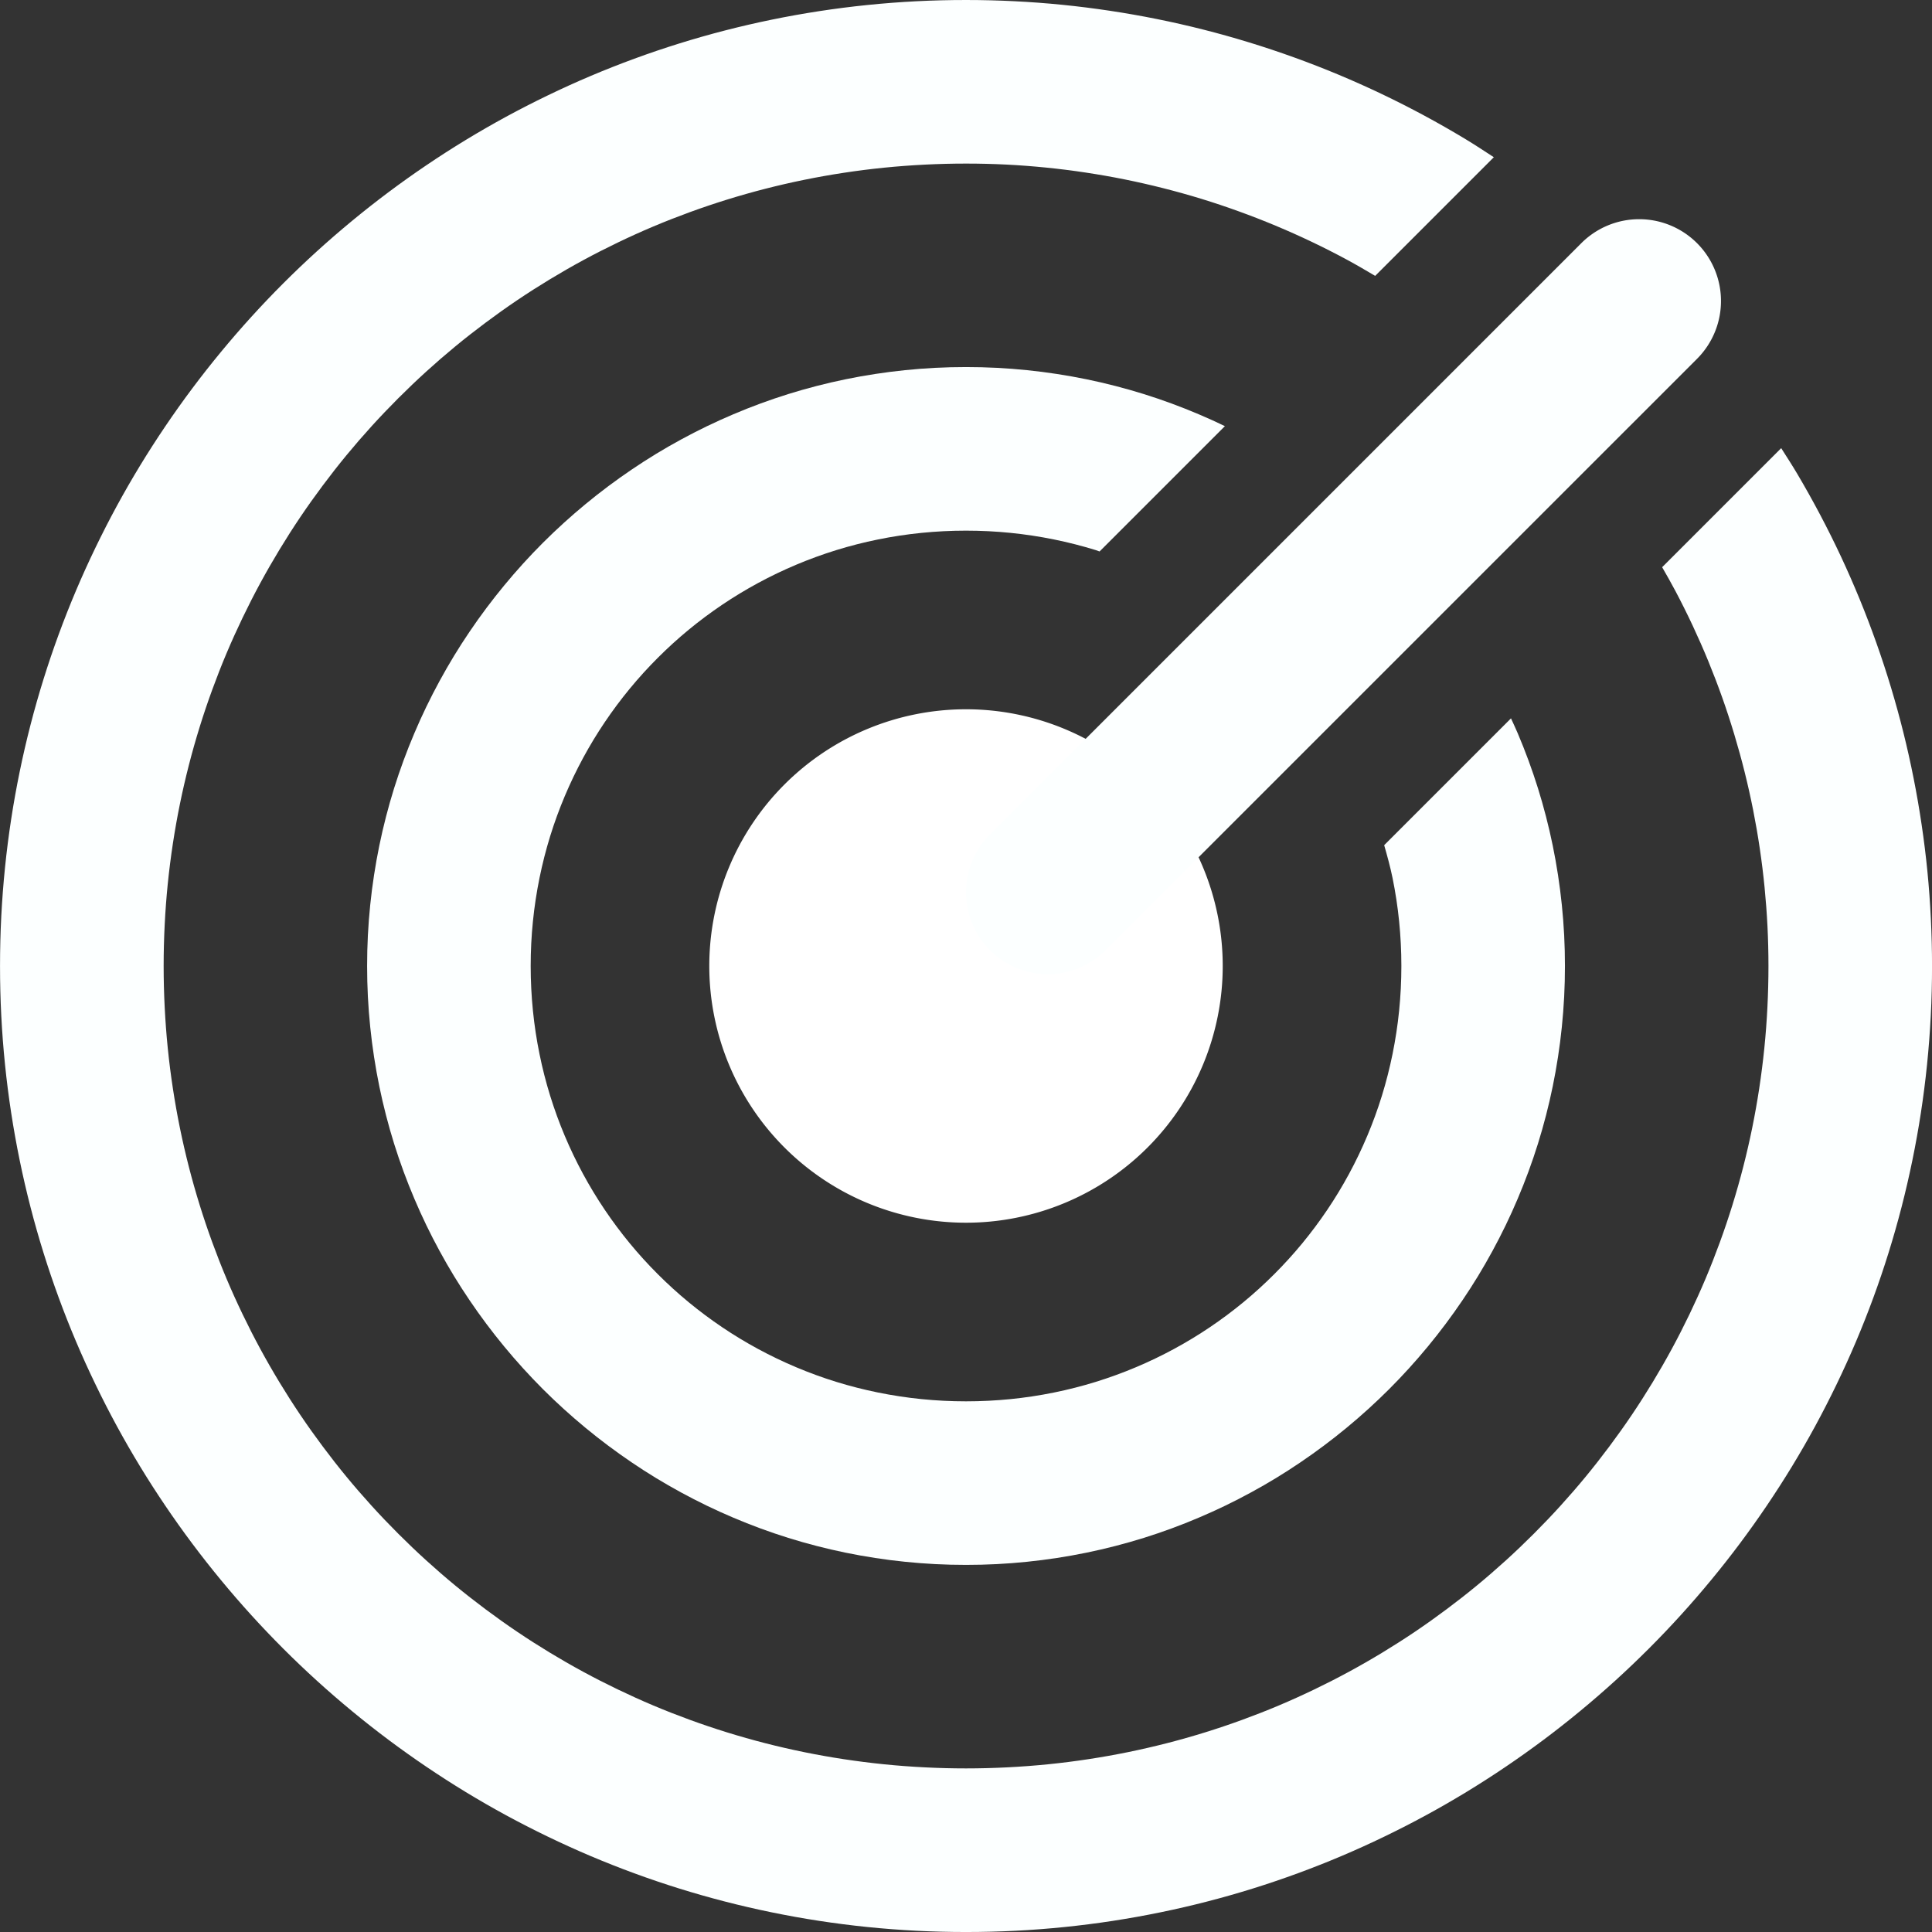
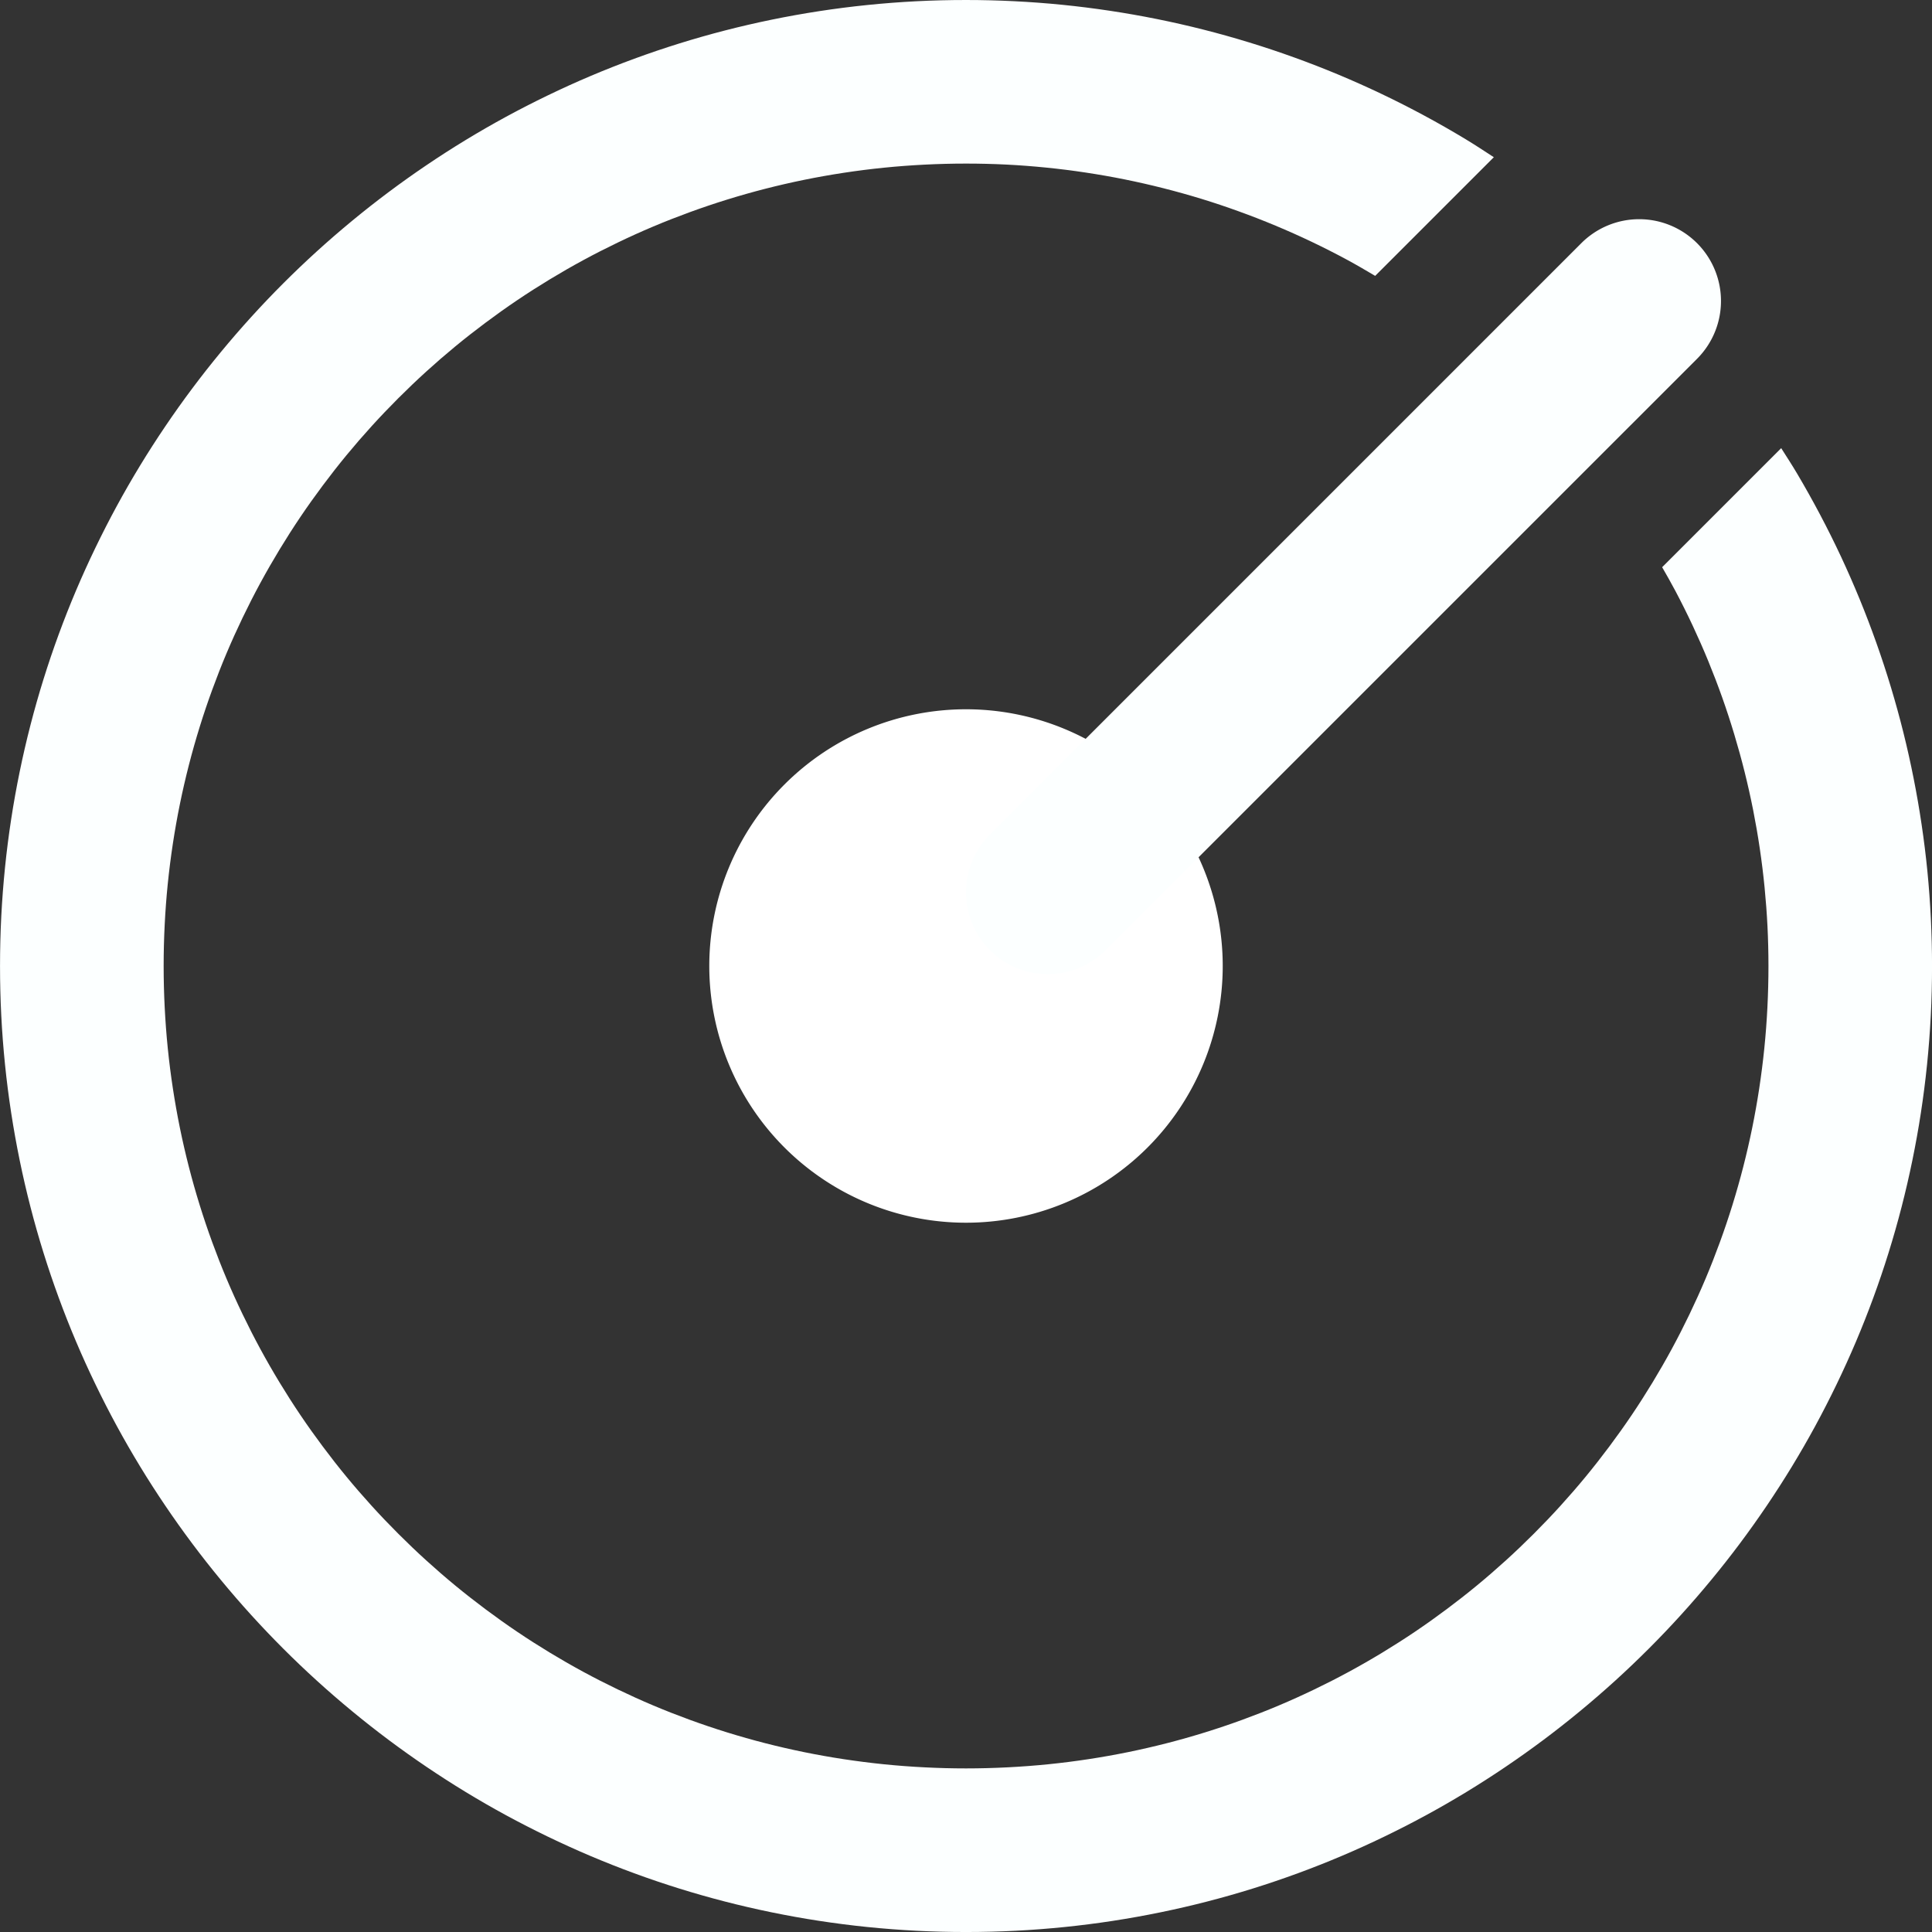
<svg xmlns="http://www.w3.org/2000/svg" xmlns:ns1="http://sodipodi.sourceforge.net/DTD/sodipodi-0.dtd" xmlns:ns2="http://www.inkscape.org/namespaces/inkscape" version="1.1" id="Layer_1" x="0px" y="0px" viewBox="0 0 118.109 118.109" xml:space="preserve" ns1:docname="radar-tracking-icon-2.svg" ns2:version="1.3 (0e150ed6c4, 2023-07-21)" width="118.109" height="118.109">
  <rect x="0" y="0" width="118.109" height="118.109" fill="#333333" stroke="none" />
  <defs id="defs1" />
  <ns1:namedview id="namedview1" pagecolor="#505050" bordercolor="#eeeeee" borderopacity="1" ns2:showpageshadow="0" ns2:pageopacity="0" ns2:pagecheckerboard="0" ns2:deskcolor="#505050" showguides="false" ns2:zoom="1.4973959" ns2:cx="46.079999" ns2:cy="-118.53913" ns2:window-width="1920" ns2:window-height="1171" ns2:window-x="-9" ns2:window-y="-9" ns2:window-maximized="1" ns2:current-layer="g1" />
  <g id="g1" transform="translate(104,-232)">
    <path id="path3" style="fill:#ffffff;stroke-width:12;stroke-linecap:round;stroke-linejoin:round" d="m -29.251,291.054 a 15.694,15.694 0 0 1 -15.694,15.694 15.694,15.694 0 0 1 -15.694,-15.694 15.694,15.694 0 0 1 15.694,-15.694 15.694,15.694 0 0 1 15.694,15.694 z" />
-     <path d="m -11.629,275.916 -7.752,7.752 c 0.189,0.661 0.373,1.324 0.512,2.006 0.177,0.868 0.312,1.753 0.402,2.65 0.09,0.898 0.137,1.808 0.137,2.73 0,0.922 -0.046,1.833 -0.137,2.73 -0.09,0.898 -0.226,1.782 -0.402,2.65 -0.177,0.868 -0.394,1.72 -0.652,2.555 -0.258,0.835 -0.557,1.652 -0.893,2.449 -0.336,0.797 -0.709,1.574 -1.117,2.328 -0.408,0.754 -0.851,1.486 -1.328,2.193 -0.477,0.708 -0.988,1.392 -1.529,2.049 -0.541,0.657 -1.114,1.286 -1.715,1.887 -0.601,0.601 -1.23,1.174 -1.887,1.715 -0.657,0.541 -1.341,1.052 -2.049,1.529 -0.708,0.477 -1.439,0.92 -2.193,1.328 -0.754,0.408 -1.531,0.782 -2.328,1.117 -0.797,0.336 -1.615,0.634 -2.449,0.893 -0.835,0.258 -1.686,0.476 -2.555,0.652 -0.868,0.177 -1.753,0.312 -2.65,0.402 -0.898,0.09 -1.808,0.137 -2.73,0.137 -0.922,0 -1.833,-0.046 -2.73,-0.137 -0.898,-0.09 -1.782,-0.226 -2.65,-0.402 -0.868,-0.177 -1.72,-0.394 -2.555,-0.652 -0.835,-0.258 -1.652,-0.557 -2.449,-0.893 -0.797,-0.336 -1.574,-0.709 -2.328,-1.117 -0.754,-0.408 -1.486,-0.851 -2.193,-1.328 -0.708,-0.477 -1.392,-0.988 -2.049,-1.529 -0.657,-0.541 -1.286,-1.114 -1.887,-1.715 -0.601,-0.601 -1.174,-1.23 -1.715,-1.887 -0.541,-0.657 -1.052,-1.341 -1.529,-2.049 -0.477,-0.708 -0.92,-1.439 -1.328,-2.193 -0.408,-0.754 -0.782,-1.531 -1.117,-2.328 -0.336,-0.797 -0.634,-1.615 -0.893,-2.449 -0.258,-0.835 -0.476,-1.686 -0.652,-2.555 -0.177,-0.868 -0.312,-1.753 -0.402,-2.65 -0.09,-0.898 -0.137,-1.808 -0.137,-2.73 0,-0.922 0.046,-1.833 0.137,-2.73 0.09,-0.898 0.226,-1.782 0.402,-2.65 0.177,-0.868 0.394,-1.72 0.652,-2.555 0.258,-0.835 0.557,-1.652 0.893,-2.449 0.336,-0.797 0.709,-1.574 1.117,-2.328 0.408,-0.754 0.851,-1.486 1.328,-2.193 0.477,-0.708 0.988,-1.392 1.529,-2.049 0.541,-0.657 1.114,-1.286 1.715,-1.887 0.601,-0.601 1.23,-1.174 1.887,-1.715 0.657,-0.541 1.341,-1.052 2.049,-1.529 0.708,-0.477 1.439,-0.92 2.193,-1.328 0.754,-0.408 1.531,-0.782 2.328,-1.117 0.797,-0.336 1.615,-0.634 2.449,-0.893 0.835,-0.258 1.686,-0.476 2.555,-0.652 0.868,-0.177 1.753,-0.312 2.65,-0.402 0.898,-0.09 1.808,-0.137 2.73,-0.137 0.922,0 1.833,0.046 2.73,0.137 0.898,0.09 1.782,0.226 2.65,0.402 0.868,0.177 1.72,0.394 2.555,0.652 0.078,0.024 0.151,0.057 0.229,0.082 l 7.662,-7.662 c -0.526,-0.254 -1.06,-0.496 -1.6,-0.725 -0.547,-0.232 -1.1,-0.452 -1.66,-0.658 -0.56,-0.206 -1.127,-0.399 -1.699,-0.578 -0.573,-0.179 -1.152,-0.343 -1.736,-0.494 -0.584,-0.151 -1.175,-0.288 -1.77,-0.41 -0.595,-0.122 -1.194,-0.229 -1.799,-0.322 -0.605,-0.093 -1.214,-0.172 -1.828,-0.234 -0.614,-0.063 -1.233,-0.111 -1.855,-0.143 -0.622,-0.032 -1.249,-0.047 -1.879,-0.047 -0.63,0 -1.256,0.015 -1.879,0.047 -0.622,0.032 -1.241,0.08 -1.855,0.143 -0.614,0.063 -1.223,0.141 -1.828,0.234 -0.605,0.093 -1.204,0.2 -1.799,0.322 -0.595,0.122 -1.185,0.259 -1.77,0.41 -0.584,0.151 -1.164,0.315 -1.736,0.494 -0.573,0.179 -1.139,0.372 -1.699,0.578 -0.56,0.206 -1.113,0.426 -1.66,0.658 -0.547,0.232 -1.088,0.477 -1.621,0.734 -0.533,0.258 -1.059,0.528 -1.578,0.811 -0.519,0.282 -1.032,0.576 -1.535,0.883 -0.503,0.306 -0.997,0.625 -1.484,0.955 -0.974,0.659 -1.915,1.364 -2.82,2.111 -0.905,0.747 -1.774,1.536 -2.604,2.365 -0.829,0.829 -1.618,1.699 -2.365,2.604 -0.747,0.905 -1.452,1.846 -2.111,2.82 -0.33,0.487 -0.649,0.981 -0.955,1.484 -0.306,0.503 -0.6,1.016 -0.883,1.535 -0.282,0.519 -0.553,1.045 -0.811,1.578 -0.258,0.533 -0.502,1.074 -0.734,1.621 -0.232,0.547 -0.452,1.1 -0.658,1.66 -0.206,0.56 -0.399,1.127 -0.578,1.699 -0.179,0.573 -0.343,1.152 -0.494,1.736 -0.151,0.584 -0.288,1.175 -0.41,1.77 -0.122,0.595 -0.229,1.194 -0.322,1.799 -0.093,0.605 -0.172,1.214 -0.234,1.828 -0.063,0.614 -0.111,1.233 -0.143,1.855 -0.032,0.622 -0.047,1.249 -0.047,1.879 0,0.63 0.015,1.256 0.047,1.879 0.032,0.622 0.08,1.241 0.143,1.855 0.063,0.614 0.141,1.223 0.234,1.828 0.093,0.605 0.2,1.204 0.322,1.799 0.122,0.595 0.259,1.185 0.41,1.77 0.151,0.584 0.315,1.164 0.494,1.736 0.179,0.573 0.372,1.139 0.578,1.699 0.206,0.56 0.426,1.113 0.658,1.66 0.232,0.547 0.477,1.088 0.734,1.621 0.258,0.533 0.528,1.059 0.811,1.578 0.282,0.519 0.576,1.032 0.883,1.535 0.306,0.503 0.625,0.997 0.955,1.484 0.659,0.974 1.364,1.915 2.111,2.82 0.747,0.905 1.536,1.774 2.365,2.604 0.829,0.829 1.699,1.618 2.604,2.365 0.905,0.747 1.846,1.452 2.82,2.111 0.487,0.33 0.981,0.649 1.484,0.955 0.503,0.306 1.016,0.6 1.535,0.883 0.519,0.282 1.045,0.553 1.578,0.811 0.533,0.258 1.074,0.502 1.621,0.734 0.547,0.232 1.1,0.452 1.66,0.658 0.56,0.206 1.127,0.399 1.699,0.578 0.573,0.179 1.152,0.343 1.736,0.494 0.584,0.151 1.175,0.288 1.77,0.41 0.595,0.122 1.194,0.229 1.799,0.322 0.605,0.093 1.214,0.172 1.828,0.234 0.614,0.063 1.233,0.111 1.855,0.143 0.622,0.032 1.249,0.047 1.879,0.047 0.63,0 1.256,-0.015 1.879,-0.047 0.622,-0.032 1.241,-0.08 1.855,-0.143 0.614,-0.063 1.223,-0.141 1.828,-0.234 0.605,-0.093 1.204,-0.2 1.799,-0.322 0.595,-0.122 1.185,-0.259 1.77,-0.41 0.584,-0.151 1.164,-0.315 1.736,-0.494 0.573,-0.179 1.139,-0.372 1.699,-0.578 0.56,-0.206 1.113,-0.426 1.66,-0.658 0.547,-0.232 1.088,-0.477 1.621,-0.734 0.533,-0.258 1.059,-0.528 1.578,-0.811 0.519,-0.282 1.032,-0.576 1.535,-0.883 0.503,-0.306 0.997,-0.625 1.484,-0.955 0.974,-0.659 1.915,-1.364 2.82,-2.111 0.905,-0.747 1.774,-1.536 2.604,-2.365 0.829,-0.829 1.618,-1.699 2.365,-2.604 0.747,-0.905 1.452,-1.846 2.111,-2.82 0.33,-0.487 0.649,-0.981 0.955,-1.484 0.306,-0.503 0.6,-1.016 0.883,-1.535 0.282,-0.519 0.553,-1.045 0.811,-1.578 0.258,-0.533 0.502,-1.074 0.734,-1.621 0.232,-0.547 0.452,-1.1 0.658,-1.66 0.206,-0.56 0.399,-1.127 0.578,-1.699 0.179,-0.573 0.343,-1.152 0.494,-1.736 0.151,-0.584 0.288,-1.175 0.41,-1.77 0.122,-0.595 0.229,-1.194 0.322,-1.799 0.093,-0.605 0.172,-1.214 0.234,-1.828 0.063,-0.614 0.111,-1.233 0.143,-1.855 0.032,-0.622 0.047,-1.249 0.047,-1.879 0,-0.63 -0.015,-1.256 -0.047,-1.879 -0.032,-0.622 -0.08,-1.241 -0.143,-1.855 -0.063,-0.614 -0.141,-1.223 -0.234,-1.828 -0.093,-0.605 -0.2,-1.204 -0.322,-1.799 -0.122,-0.595 -0.259,-1.185 -0.41,-1.77 -0.151,-0.584 -0.315,-1.164 -0.494,-1.736 -0.179,-0.573 -0.372,-1.139 -0.578,-1.699 -0.206,-0.56 -0.426,-1.113 -0.658,-1.66 -0.131,-0.308 -0.273,-0.609 -0.412,-0.912 z" style="fill:#fcffff;stroke-linecap:round;stroke-linejoin:round" id="path26" />
    <path style="color:#000000;fill:#fcffff;stroke-linecap:round;stroke-linejoin:round;-inkscape-stroke:none" d="m -3.793,245.4 a 5,5 0 0 0 -3.535,1.465 l -36.152,36.152 a 5,5 0 0 0 0,7.072 5,5 0 0 0 7.07,0 l 36.154,-36.152 a 5,5 0 0 0 0,-7.072 5,5 0 0 0 -3.537,-1.465 z" id="path5" />
    <path d="m 4.889,259.398 -7.277,7.277 c 0.276,0.482 0.553,0.964 0.812,1.455 0.37,0.7 0.723,1.408 1.059,2.125 0.335,0.717 0.655,1.442 0.955,2.174 0.3,0.732 0.583,1.471 0.848,2.217 0.265,0.746 0.51,1.498 0.738,2.256 0.228,0.758 0.439,1.523 0.631,2.293 0.192,0.77 0.365,1.545 0.52,2.324 0.154,0.78 0.29,1.563 0.406,2.352 0.117,0.788 0.215,1.579 0.293,2.375 0.078,0.796 0.138,1.595 0.178,2.396 0.039,0.802 0.059,1.606 0.059,2.412 0,0.848 -0.022,1.692 -0.064,2.529 -0.042,0.838 -0.104,1.67 -0.188,2.496 -0.084,0.826 -0.189,1.646 -0.312,2.459 -0.124,0.813 -0.267,1.619 -0.43,2.418 -0.163,0.799 -0.346,1.592 -0.547,2.377 -0.201,0.785 -0.422,1.561 -0.66,2.33 -0.238,0.769 -0.495,1.529 -0.77,2.281 -0.275,0.752 -0.565,1.495 -0.875,2.229 -0.31,0.734 -0.639,1.459 -0.982,2.174 -0.344,0.715 -0.703,1.42 -1.08,2.115 -0.377,0.695 -0.771,1.38 -1.18,2.055 -0.409,0.674 -0.833,1.338 -1.273,1.99 -0.44,0.652 -0.897,1.293 -1.367,1.922 -0.47,0.629 -0.954,1.248 -1.453,1.854 -0.499,0.605 -1.014,1.199 -1.541,1.779 -0.527,0.58 -1.069,1.147 -1.623,1.701 -0.554,0.554 -1.121,1.096 -1.701,1.623 -0.58,0.527 -1.174,1.042 -1.779,1.541 -0.605,0.499 -1.224,0.983 -1.854,1.453 -0.629,0.47 -1.27,0.927 -1.922,1.367 -0.652,0.44 -1.316,0.864 -1.99,1.273 -0.674,0.409 -1.36,0.803 -2.055,1.18 -0.695,0.377 -1.4,0.736 -2.115,1.08 -0.715,0.344 -1.44,0.673 -2.174,0.982 -0.734,0.31 -1.477,0.6 -2.229,0.875 -0.752,0.275 -1.513,0.531 -2.281,0.77 -0.769,0.238 -1.546,0.459 -2.33,0.66 -0.785,0.201 -1.578,0.384 -2.377,0.547 -0.799,0.163 -1.605,0.306 -2.418,0.43 -0.813,0.124 -1.633,0.229 -2.459,0.312 -0.826,0.084 -1.658,0.145 -2.496,0.188 -0.838,0.042 -1.681,0.065 -2.529,0.065 -0.848,0 -1.692,-0.022 -2.529,-0.065 -0.838,-0.042 -1.67,-0.104 -2.496,-0.188 -0.826,-0.084 -1.646,-0.189 -2.459,-0.312 -0.813,-0.124 -1.619,-0.267 -2.418,-0.43 -0.799,-0.163 -1.592,-0.346 -2.377,-0.547 -0.785,-0.201 -1.561,-0.422 -2.33,-0.66 -0.769,-0.238 -1.529,-0.495 -2.281,-0.77 -0.752,-0.275 -1.495,-0.565 -2.229,-0.875 -0.734,-0.31 -1.459,-0.639 -2.174,-0.982 -0.715,-0.344 -1.42,-0.703 -2.115,-1.08 -0.695,-0.377 -1.38,-0.771 -2.055,-1.18 -0.674,-0.409 -1.338,-0.833 -1.99,-1.273 -0.652,-0.44 -1.293,-0.897 -1.922,-1.367 -0.629,-0.47 -1.248,-0.954 -1.854,-1.453 -0.605,-0.499 -1.199,-1.014 -1.779,-1.541 -0.58,-0.527 -1.147,-1.069 -1.701,-1.623 -0.554,-0.554 -1.096,-1.121 -1.623,-1.701 -0.527,-0.58 -1.042,-1.174 -1.541,-1.779 -0.499,-0.605 -0.983,-1.224 -1.453,-1.854 -0.47,-0.629 -0.927,-1.27 -1.367,-1.922 -0.44,-0.652 -0.864,-1.316 -1.273,-1.99 -0.409,-0.674 -0.803,-1.36 -1.18,-2.055 -0.377,-0.695 -0.736,-1.4 -1.08,-2.115 -0.344,-0.715 -0.673,-1.44 -0.982,-2.174 -0.31,-0.734 -0.6,-1.477 -0.875,-2.229 -0.275,-0.752 -0.531,-1.513 -0.77,-2.281 -0.238,-0.769 -0.459,-1.546 -0.66,-2.33 -0.201,-0.785 -0.384,-1.578 -0.547,-2.377 -0.163,-0.799 -0.306,-1.605 -0.43,-2.418 -0.124,-0.813 -0.229,-1.633 -0.312,-2.459 -0.084,-0.826 -0.145,-1.658 -0.188,-2.496 -0.042,-0.838 -0.064,-1.681 -0.064,-2.529 0,-0.848 0.022,-1.692 0.064,-2.529 0.042,-0.838 0.104,-1.67 0.188,-2.496 0.084,-0.826 0.189,-1.646 0.312,-2.459 0.124,-0.813 0.267,-1.619 0.43,-2.418 0.163,-0.799 0.346,-1.592 0.547,-2.377 0.201,-0.785 0.422,-1.561 0.66,-2.33 0.238,-0.769 0.495,-1.529 0.77,-2.281 0.275,-0.752 0.565,-1.495 0.875,-2.229 0.31,-0.734 0.639,-1.459 0.982,-2.174 0.344,-0.715 0.703,-1.42 1.08,-2.115 0.377,-0.695 0.771,-1.38 1.18,-2.055 0.409,-0.674 0.833,-1.338 1.273,-1.99 0.44,-0.652 0.897,-1.293 1.367,-1.922 0.47,-0.629 0.954,-1.248 1.453,-1.854 0.499,-0.605 1.014,-1.199 1.541,-1.779 0.527,-0.58 1.069,-1.147 1.623,-1.701 0.554,-0.554 1.121,-1.096 1.701,-1.623 0.58,-0.527 1.174,-1.042 1.779,-1.541 0.605,-0.499 1.224,-0.983 1.854,-1.453 0.629,-0.47 1.27,-0.927 1.922,-1.367 0.652,-0.44 1.316,-0.864 1.99,-1.273 0.674,-0.409 1.36,-0.803 2.055,-1.18 0.695,-0.377 1.4,-0.736 2.115,-1.08 0.715,-0.344 1.44,-0.673 2.174,-0.982 0.734,-0.31 1.477,-0.6 2.229,-0.875 0.752,-0.275 1.513,-0.531 2.281,-0.77 0.769,-0.238 1.546,-0.459 2.33,-0.66 0.785,-0.201 1.578,-0.384 2.377,-0.547 0.799,-0.163 1.605,-0.306 2.418,-0.43 0.813,-0.124 1.633,-0.229 2.459,-0.312 0.826,-0.084 1.658,-0.145 2.496,-0.188 0.838,-0.042 1.681,-0.064 2.529,-0.064 0.82,0 1.638,0.02 2.453,0.06 0.815,0.041 1.629,0.103 2.438,0.184 0.809,0.081 1.613,0.182 2.414,0.303 0.801,0.121 1.599,0.26 2.391,0.42 0.792,0.16 1.578,0.339 2.359,0.537 0.782,0.198 1.558,0.414 2.328,0.65 0.77,0.236 1.533,0.492 2.289,0.766 0.756,0.273 1.506,0.565 2.248,0.875 0.742,0.31 1.477,0.638 2.203,0.984 0.726,0.346 1.444,0.71 2.152,1.092 0.587,0.316 1.162,0.654 1.736,0.994 l 7.254,-7.254 c -0.57,-0.372 -1.137,-0.746 -1.719,-1.098 -0.831,-0.502 -1.674,-0.984 -2.527,-1.443 -0.853,-0.46 -1.718,-0.899 -2.592,-1.316 -0.874,-0.417 -1.757,-0.812 -2.65,-1.186 -0.893,-0.373 -1.796,-0.724 -2.707,-1.053 -0.911,-0.329 -1.829,-0.636 -2.756,-0.92 -0.927,-0.284 -1.862,-0.547 -2.803,-0.785 -0.941,-0.239 -1.888,-0.454 -2.842,-0.646 -0.953,-0.192 -1.913,-0.361 -2.877,-0.506 -0.964,-0.145 -1.935,-0.268 -2.908,-0.365 -0.974,-0.098 -1.95,-0.17 -2.932,-0.219 -0.981,-0.049 -1.966,-0.074 -2.953,-0.074 -1.017,0 -2.028,0.025 -3.033,0.076 -1.005,0.051 -2.003,0.128 -2.994,0.229 -0.991,0.101 -1.977,0.227 -2.953,0.377 -0.976,0.15 -1.944,0.324 -2.904,0.521 -0.96,0.197 -1.911,0.417 -2.854,0.66 -0.943,0.243 -1.877,0.509 -2.801,0.797 -0.924,0.288 -1.838,0.598 -2.742,0.93 -0.904,0.332 -1.797,0.684 -2.68,1.059 -0.883,0.374 -1.755,0.77 -2.615,1.186 -0.86,0.415 -1.71,0.85 -2.547,1.305 -0.837,0.455 -1.661,0.93 -2.473,1.424 -0.812,0.494 -1.611,1.008 -2.396,1.539 -0.786,0.531 -1.558,1.081 -2.316,1.648 -0.758,0.567 -1.501,1.152 -2.23,1.754 -0.729,0.602 -1.445,1.221 -2.145,1.857 -0.7,0.636 -1.384,1.289 -2.053,1.957 -0.668,0.668 -1.321,1.353 -1.957,2.053 -0.636,0.7 -1.255,1.415 -1.857,2.145 -0.602,0.729 -1.187,1.472 -1.754,2.23 -0.567,0.758 -1.117,1.531 -1.648,2.316 -0.531,0.786 -1.045,1.585 -1.539,2.396 -0.494,0.812 -0.969,1.636 -1.424,2.473 -0.455,0.837 -0.889,1.687 -1.305,2.547 -0.415,0.86 -0.811,1.732 -1.186,2.615 -0.374,0.883 -0.727,1.776 -1.059,2.68 -0.332,0.904 -0.642,1.818 -0.93,2.742 -0.288,0.924 -0.554,1.858 -0.797,2.801 -0.243,0.943 -0.463,1.893 -0.66,2.854 -0.197,0.96 -0.372,1.928 -0.521,2.904 -0.15,0.976 -0.276,1.962 -0.377,2.953 -0.101,0.991 -0.177,1.989 -0.229,2.994 -0.051,1.005 -0.076,2.016 -0.076,3.033 0,1.017 0.025,2.028 0.076,3.033 0.051,1.005 0.128,2.003 0.229,2.994 0.101,0.991 0.227,1.977 0.377,2.953 0.15,0.976 0.324,1.944 0.521,2.904 0.197,0.96 0.417,1.911 0.66,2.854 0.243,0.943 0.509,1.877 0.797,2.801 0.288,0.924 0.598,1.838 0.93,2.742 0.332,0.904 0.684,1.797 1.059,2.68 0.374,0.883 0.77,1.755 1.186,2.615 0.415,0.86 0.85,1.71 1.305,2.547 0.455,0.837 0.93,1.661 1.424,2.473 0.494,0.812 1.008,1.611 1.539,2.396 0.531,0.786 1.081,1.558 1.648,2.316 0.567,0.758 1.152,1.501 1.754,2.23 0.602,0.729 1.221,1.445 1.857,2.145 0.636,0.7 1.289,1.384 1.957,2.053 0.668,0.668 1.353,1.321 2.053,1.957 0.7,0.636 1.415,1.255 2.145,1.857 0.729,0.602 1.472,1.187 2.23,1.754 0.758,0.567 1.531,1.117 2.316,1.648 0.786,0.531 1.585,1.045 2.396,1.539 0.812,0.494 1.636,0.969 2.473,1.424 0.837,0.455 1.687,0.889 2.547,1.305 0.86,0.415 1.732,0.811 2.615,1.186 0.883,0.374 1.776,0.727 2.68,1.059 0.904,0.332 1.818,0.642 2.742,0.93 0.924,0.288 1.858,0.554 2.801,0.797 0.943,0.243 1.893,0.463 2.854,0.66 0.96,0.197 1.928,0.372 2.904,0.521 0.976,0.15 1.962,0.276 2.953,0.377 0.991,0.101 1.989,0.177 2.994,0.229 1.005,0.051 2.016,0.076 3.033,0.076 1.017,0 2.028,-0.025 3.033,-0.076 1.005,-0.051 2.003,-0.128 2.994,-0.229 0.991,-0.101 1.977,-0.227 2.953,-0.377 0.976,-0.15 1.944,-0.324 2.904,-0.521 0.96,-0.197 1.911,-0.417 2.854,-0.66 0.943,-0.243 1.877,-0.509 2.801,-0.797 0.924,-0.288 1.838,-0.598 2.742,-0.93 0.904,-0.332 1.797,-0.684 2.68,-1.059 0.883,-0.374 1.755,-0.77 2.615,-1.186 0.86,-0.415 1.71,-0.85 2.547,-1.305 0.837,-0.455 1.661,-0.93 2.473,-1.424 0.812,-0.494 1.611,-1.008 2.396,-1.539 0.786,-0.531 1.558,-1.081 2.316,-1.648 0.758,-0.567 1.501,-1.152 2.23,-1.754 0.729,-0.602 1.445,-1.221 2.145,-1.857 0.7,-0.636 1.384,-1.289 2.053,-1.957 0.668,-0.668 1.321,-1.353 1.957,-2.053 0.636,-0.7 1.255,-1.415 1.857,-2.145 0.602,-0.729 1.187,-1.472 1.754,-2.23 0.567,-0.758 1.117,-1.531 1.648,-2.316 0.531,-0.786 1.045,-1.585 1.539,-2.396 0.494,-0.812 0.969,-1.636 1.424,-2.473 0.455,-0.837 0.889,-1.687 1.305,-2.547 0.415,-0.86 0.811,-1.732 1.186,-2.615 0.374,-0.883 0.727,-1.776 1.059,-2.68 0.332,-0.904 0.642,-1.818 0.93,-2.742 0.288,-0.924 0.554,-1.858 0.797,-2.801 0.243,-0.943 0.463,-1.893 0.66,-2.854 0.197,-0.96 0.372,-1.928 0.521,-2.904 0.15,-0.976 0.276,-1.962 0.377,-2.953 0.101,-0.991 0.177,-1.989 0.229,-2.994 0.051,-1.005 0.076,-2.016 0.076,-3.033 0,-0.97 -0.025,-1.938 -0.072,-2.902 -0.047,-0.965 -0.117,-1.927 -0.211,-2.885 -0.094,-0.958 -0.213,-1.911 -0.354,-2.859 -0.14,-0.949 -0.304,-1.894 -0.49,-2.832 -0.186,-0.938 -0.394,-1.872 -0.625,-2.799 -0.231,-0.927 -0.485,-1.847 -0.76,-2.76 -0.275,-0.913 -0.572,-1.817 -0.891,-2.715 -0.319,-0.898 -0.658,-1.789 -1.02,-2.67 -0.362,-0.881 -0.745,-1.754 -1.148,-2.617 -0.404,-0.863 -0.83,-1.716 -1.275,-2.559 -0.446,-0.843 -0.912,-1.676 -1.398,-2.498 -0.313,-0.528 -0.647,-1.042 -0.977,-1.561 z" style="fill:#fcffff;stroke-linecap:round;stroke-linejoin:round" id="path22" />
  </g>
</svg>